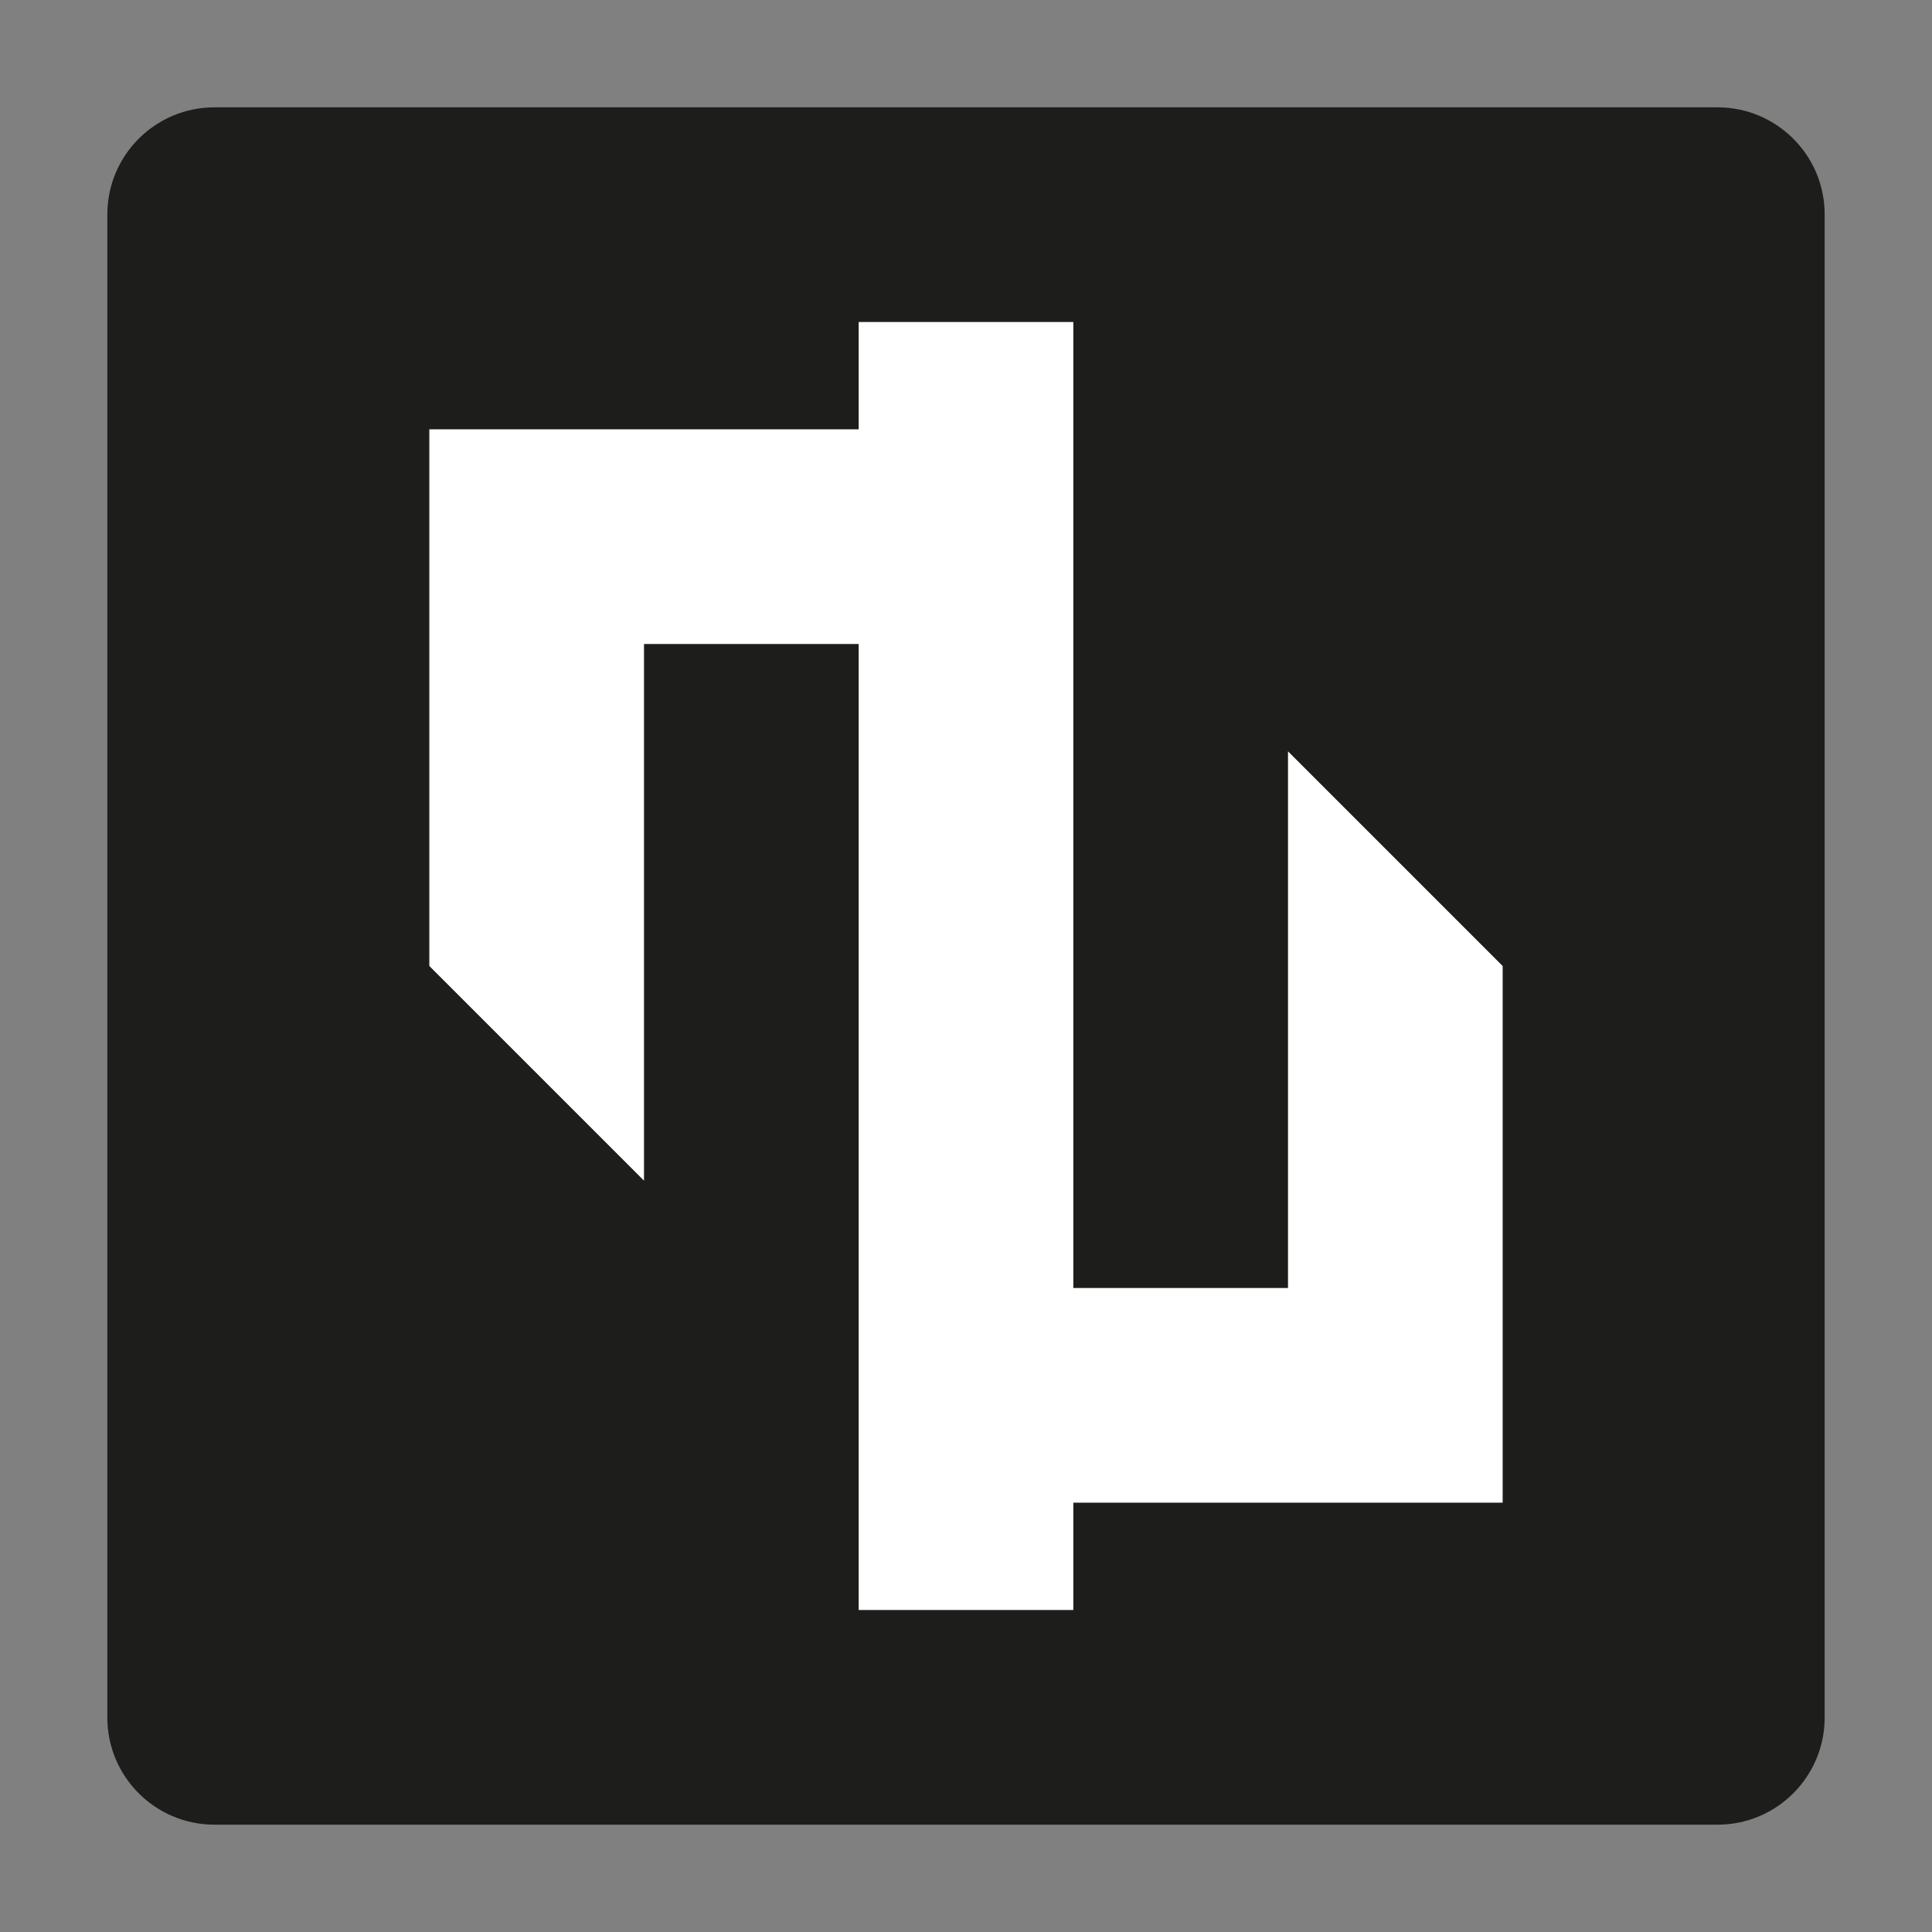
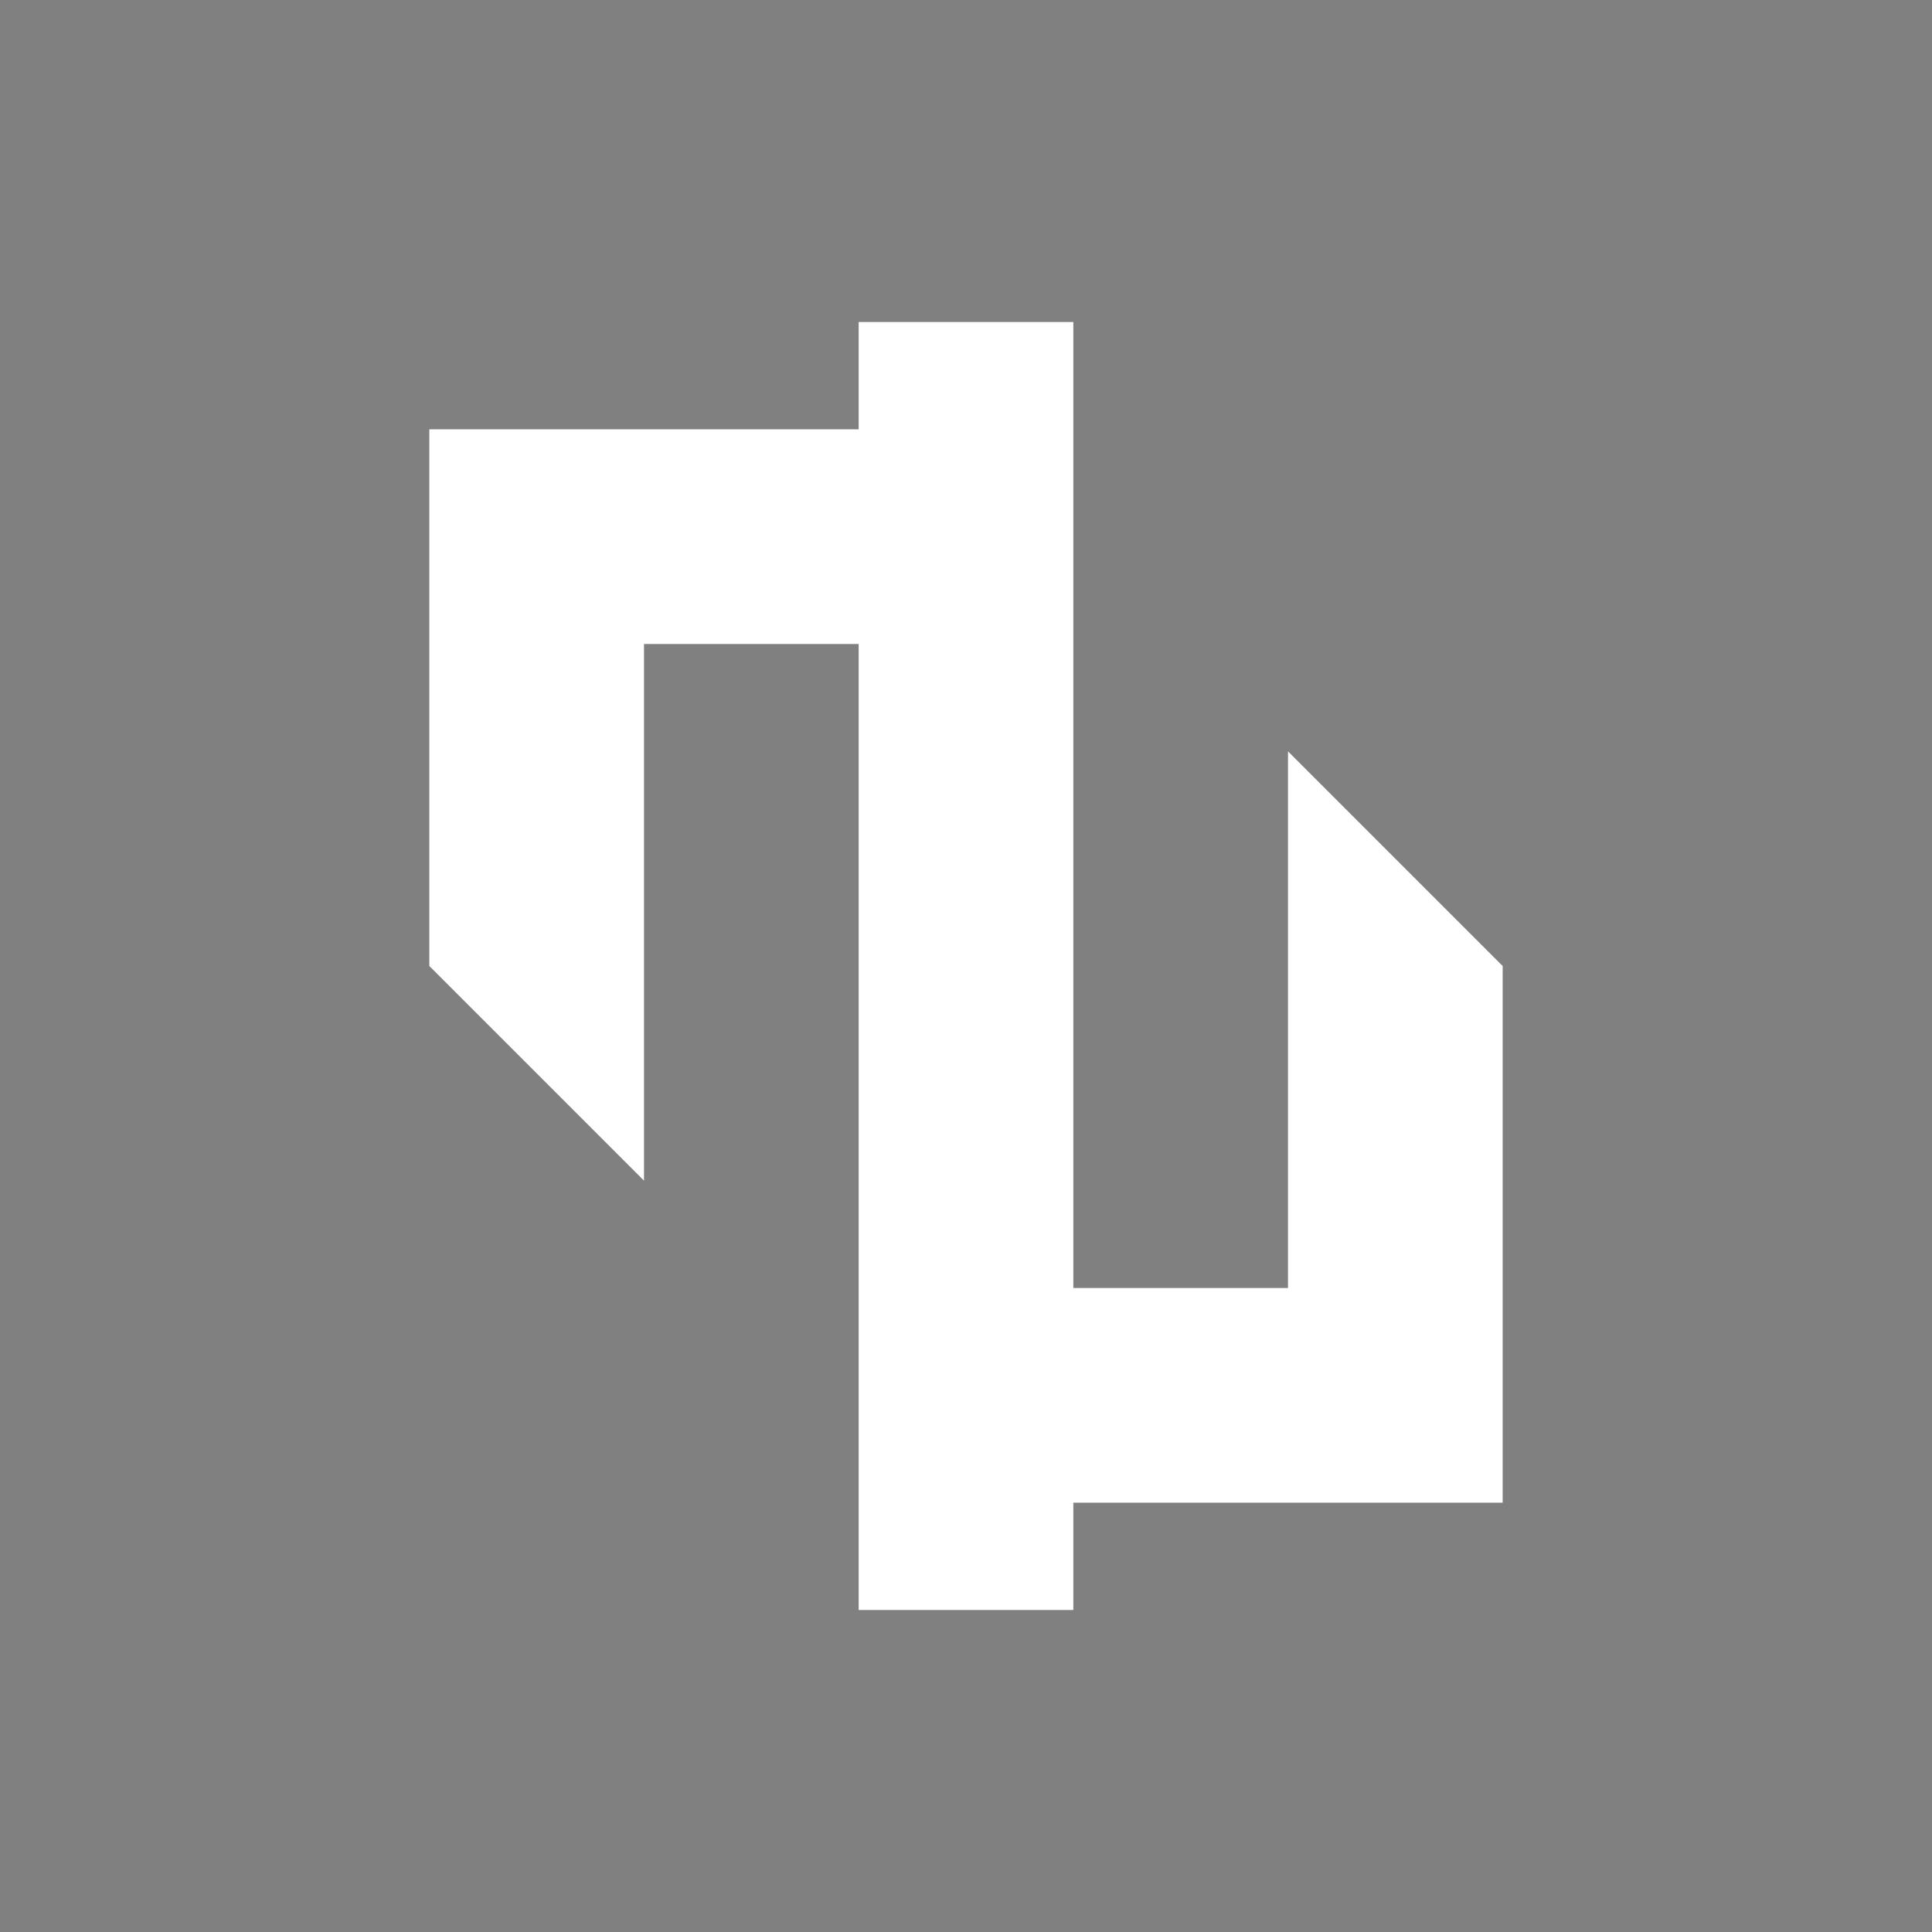
<svg xmlns="http://www.w3.org/2000/svg" version="1.1" id="Layer_1" x="0px" y="0px" viewBox="0 0 648 648" style="enable-background:new 0 0 648 648;" xml:space="preserve">
  <rect x="0" y="0" width="648" height="648" fill="#808080" stroke="none" />
  <style type="text/css">
	.st0{display:none;fill:#1D1D1B;}
	.st1{fill:#1D1D1B;}
	.st2{fill:#FFFFFF;}
</style>
-   <rect x="36" y="36" class="st0" width="576" height="576" />
-   <path class="st1" d="M576.1,612H71.9C52.1,612,36,595.9,36,576.1V71.9C36,52.1,52.1,36,71.9,36h504.2c19.8,0,35.9,16.1,35.9,35.9  v504.2C612,595.9,595.9,612,576.1,612z" />
-   <circle class="st0" cx="324" cy="324" r="315" />
  <polygon class="st2" points="432,252 432,432 360,432 360,108 288,108 288,144 144,144 144,324 216,396 216,216 288,216 288,540   360,540 360,504 504,504 504,324 " />
</svg>